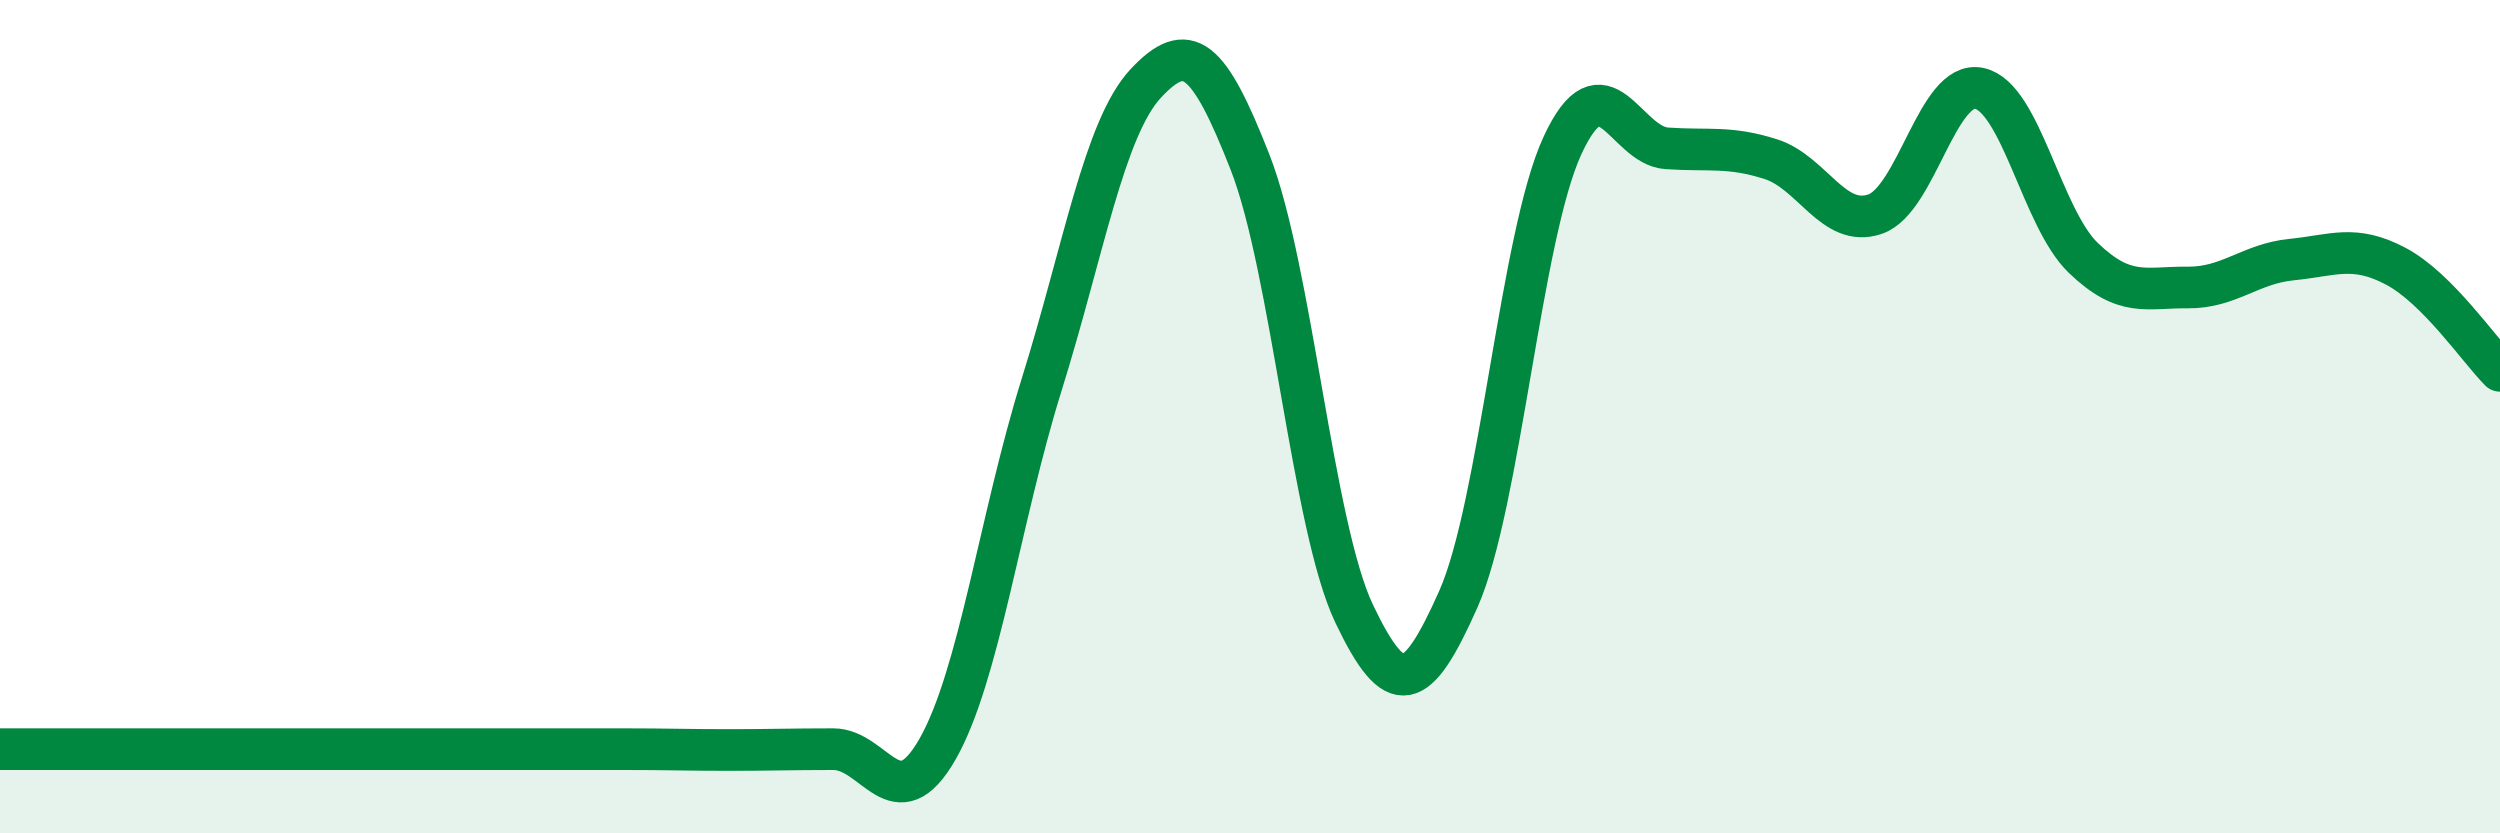
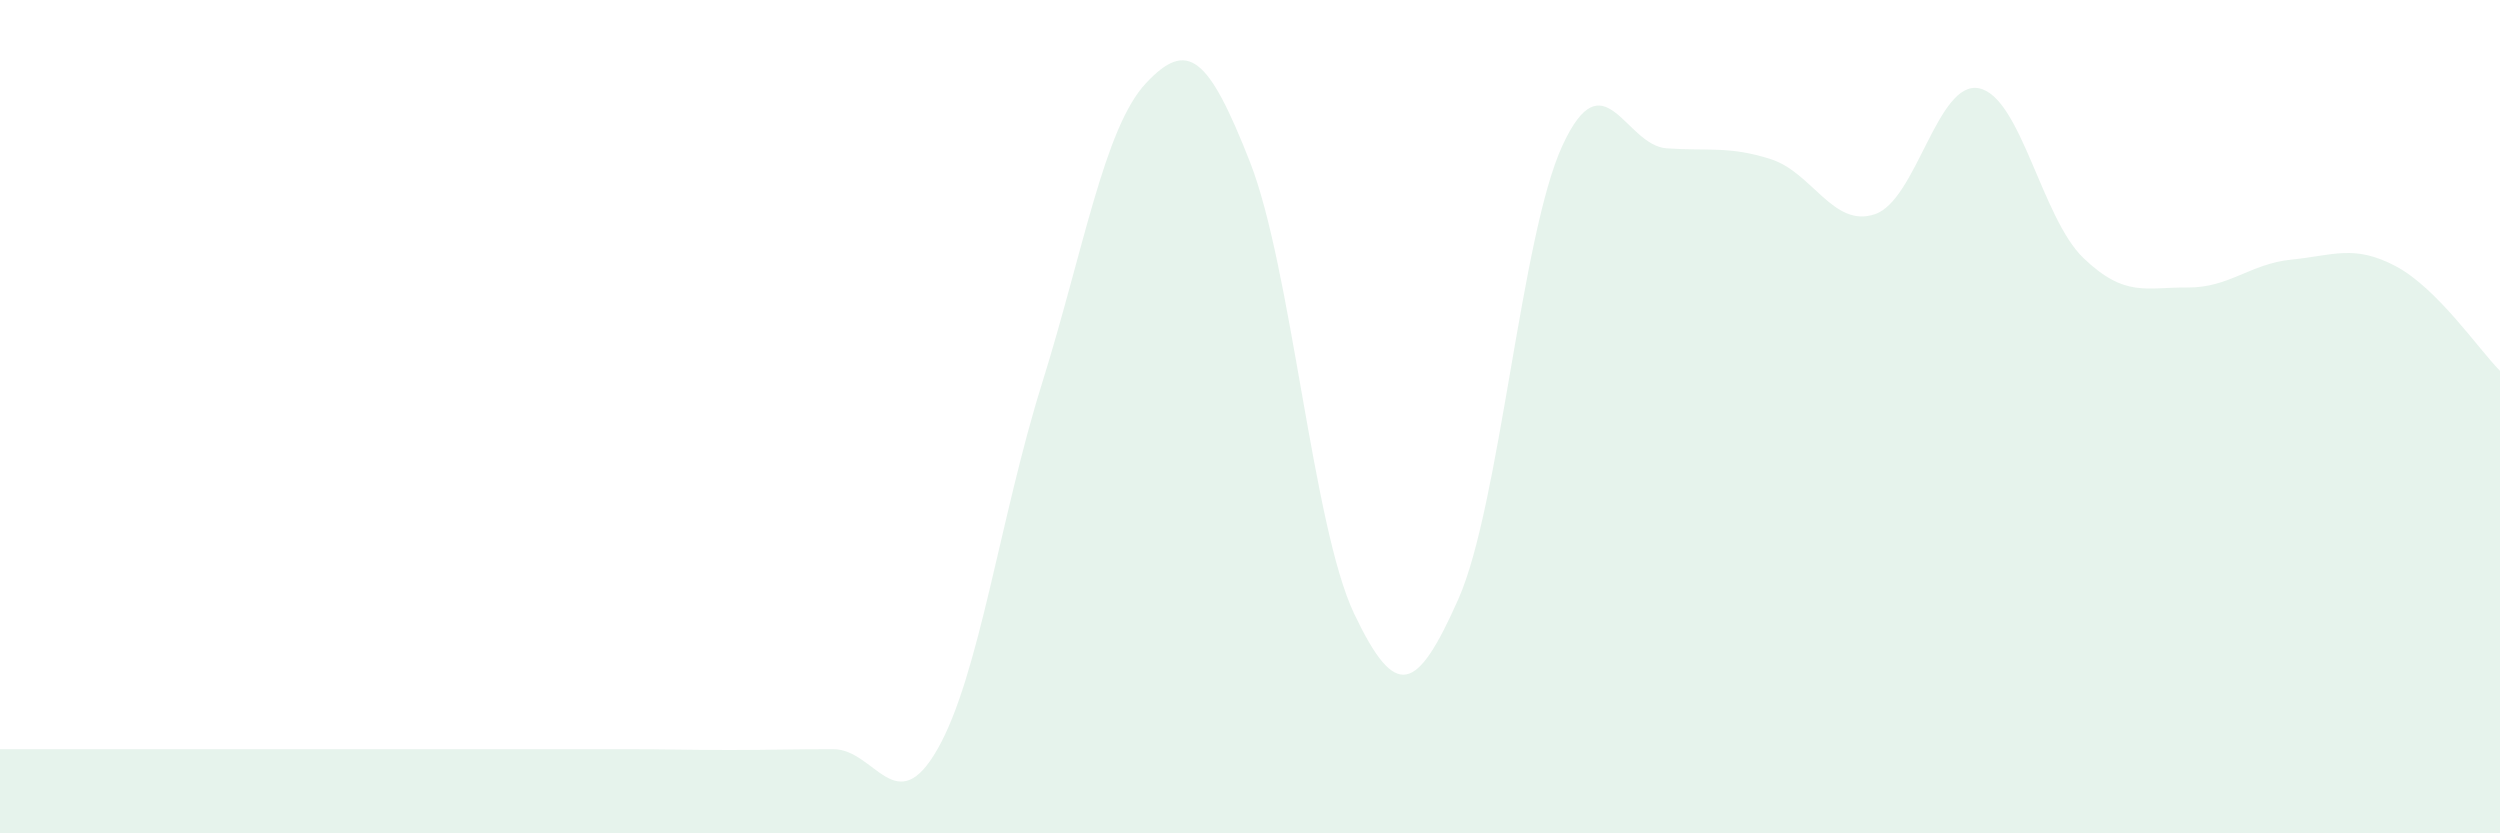
<svg xmlns="http://www.w3.org/2000/svg" width="60" height="20" viewBox="0 0 60 20">
  <path d="M 0,17.98 C 0.5,17.98 1.5,17.98 2.5,17.98 C 3.5,17.98 4,17.98 5,17.98 C 6,17.98 6.5,17.98 7.5,17.98 C 8.5,17.98 9,17.98 10,17.98 C 11,17.98 11.5,17.98 12.5,17.98 C 13.5,17.98 14,17.98 15,17.98 C 16,17.98 16.5,18 17.5,18 C 18.5,18 19,17.98 20,17.98 C 21,17.98 21.5,19.73 22.5,17.98 C 23.5,16.23 24,12.43 25,9.23 C 26,6.03 26.5,3.07 27.5,2 C 28.5,0.93 29,1.34 30,3.89 C 31,6.44 31.5,12.63 32.5,14.73 C 33.5,16.83 34,16.63 35,14.38 C 36,12.13 36.5,5.65 37.5,3.49 C 38.5,1.33 39,3.49 40,3.56 C 41,3.63 41.5,3.5 42.5,3.82 C 43.5,4.14 44,5.48 45,5.14 C 46,4.8 46.5,1.91 47.5,2.12 C 48.5,2.33 49,5.23 50,6.19 C 51,7.15 51.5,6.89 52.5,6.9 C 53.5,6.91 54,6.33 55,6.23 C 56,6.13 56.5,5.86 57.5,6.39 C 58.5,6.92 59.5,8.4 60,8.9L60 20L0 20Z" fill="#008740" opacity="0.1" stroke-linecap="round" stroke-linejoin="round" />
-   <path d="M 0,17.98 C 0.5,17.98 1.5,17.98 2.5,17.98 C 3.5,17.98 4,17.98 5,17.98 C 6,17.98 6.5,17.98 7.5,17.98 C 8.5,17.98 9,17.98 10,17.98 C 11,17.98 11.5,17.98 12.5,17.98 C 13.5,17.98 14,17.98 15,17.98 C 16,17.98 16.5,18 17.5,18 C 18.5,18 19,17.98 20,17.98 C 21,17.98 21.5,19.73 22.5,17.98 C 23.5,16.23 24,12.43 25,9.23 C 26,6.03 26.5,3.07 27.5,2 C 28.5,0.93 29,1.34 30,3.89 C 31,6.44 31.5,12.63 32.5,14.73 C 33.5,16.83 34,16.63 35,14.38 C 36,12.13 36.5,5.65 37.5,3.49 C 38.5,1.33 39,3.49 40,3.56 C 41,3.63 41.5,3.5 42.5,3.82 C 43.5,4.14 44,5.48 45,5.14 C 46,4.8 46.5,1.91 47.5,2.12 C 48.5,2.33 49,5.23 50,6.19 C 51,7.15 51.5,6.89 52.5,6.9 C 53.5,6.91 54,6.33 55,6.23 C 56,6.13 56.5,5.86 57.5,6.39 C 58.5,6.92 59.5,8.4 60,8.9" stroke="#008740" stroke-width="1" fill="none" stroke-linecap="round" stroke-linejoin="round" />
</svg>